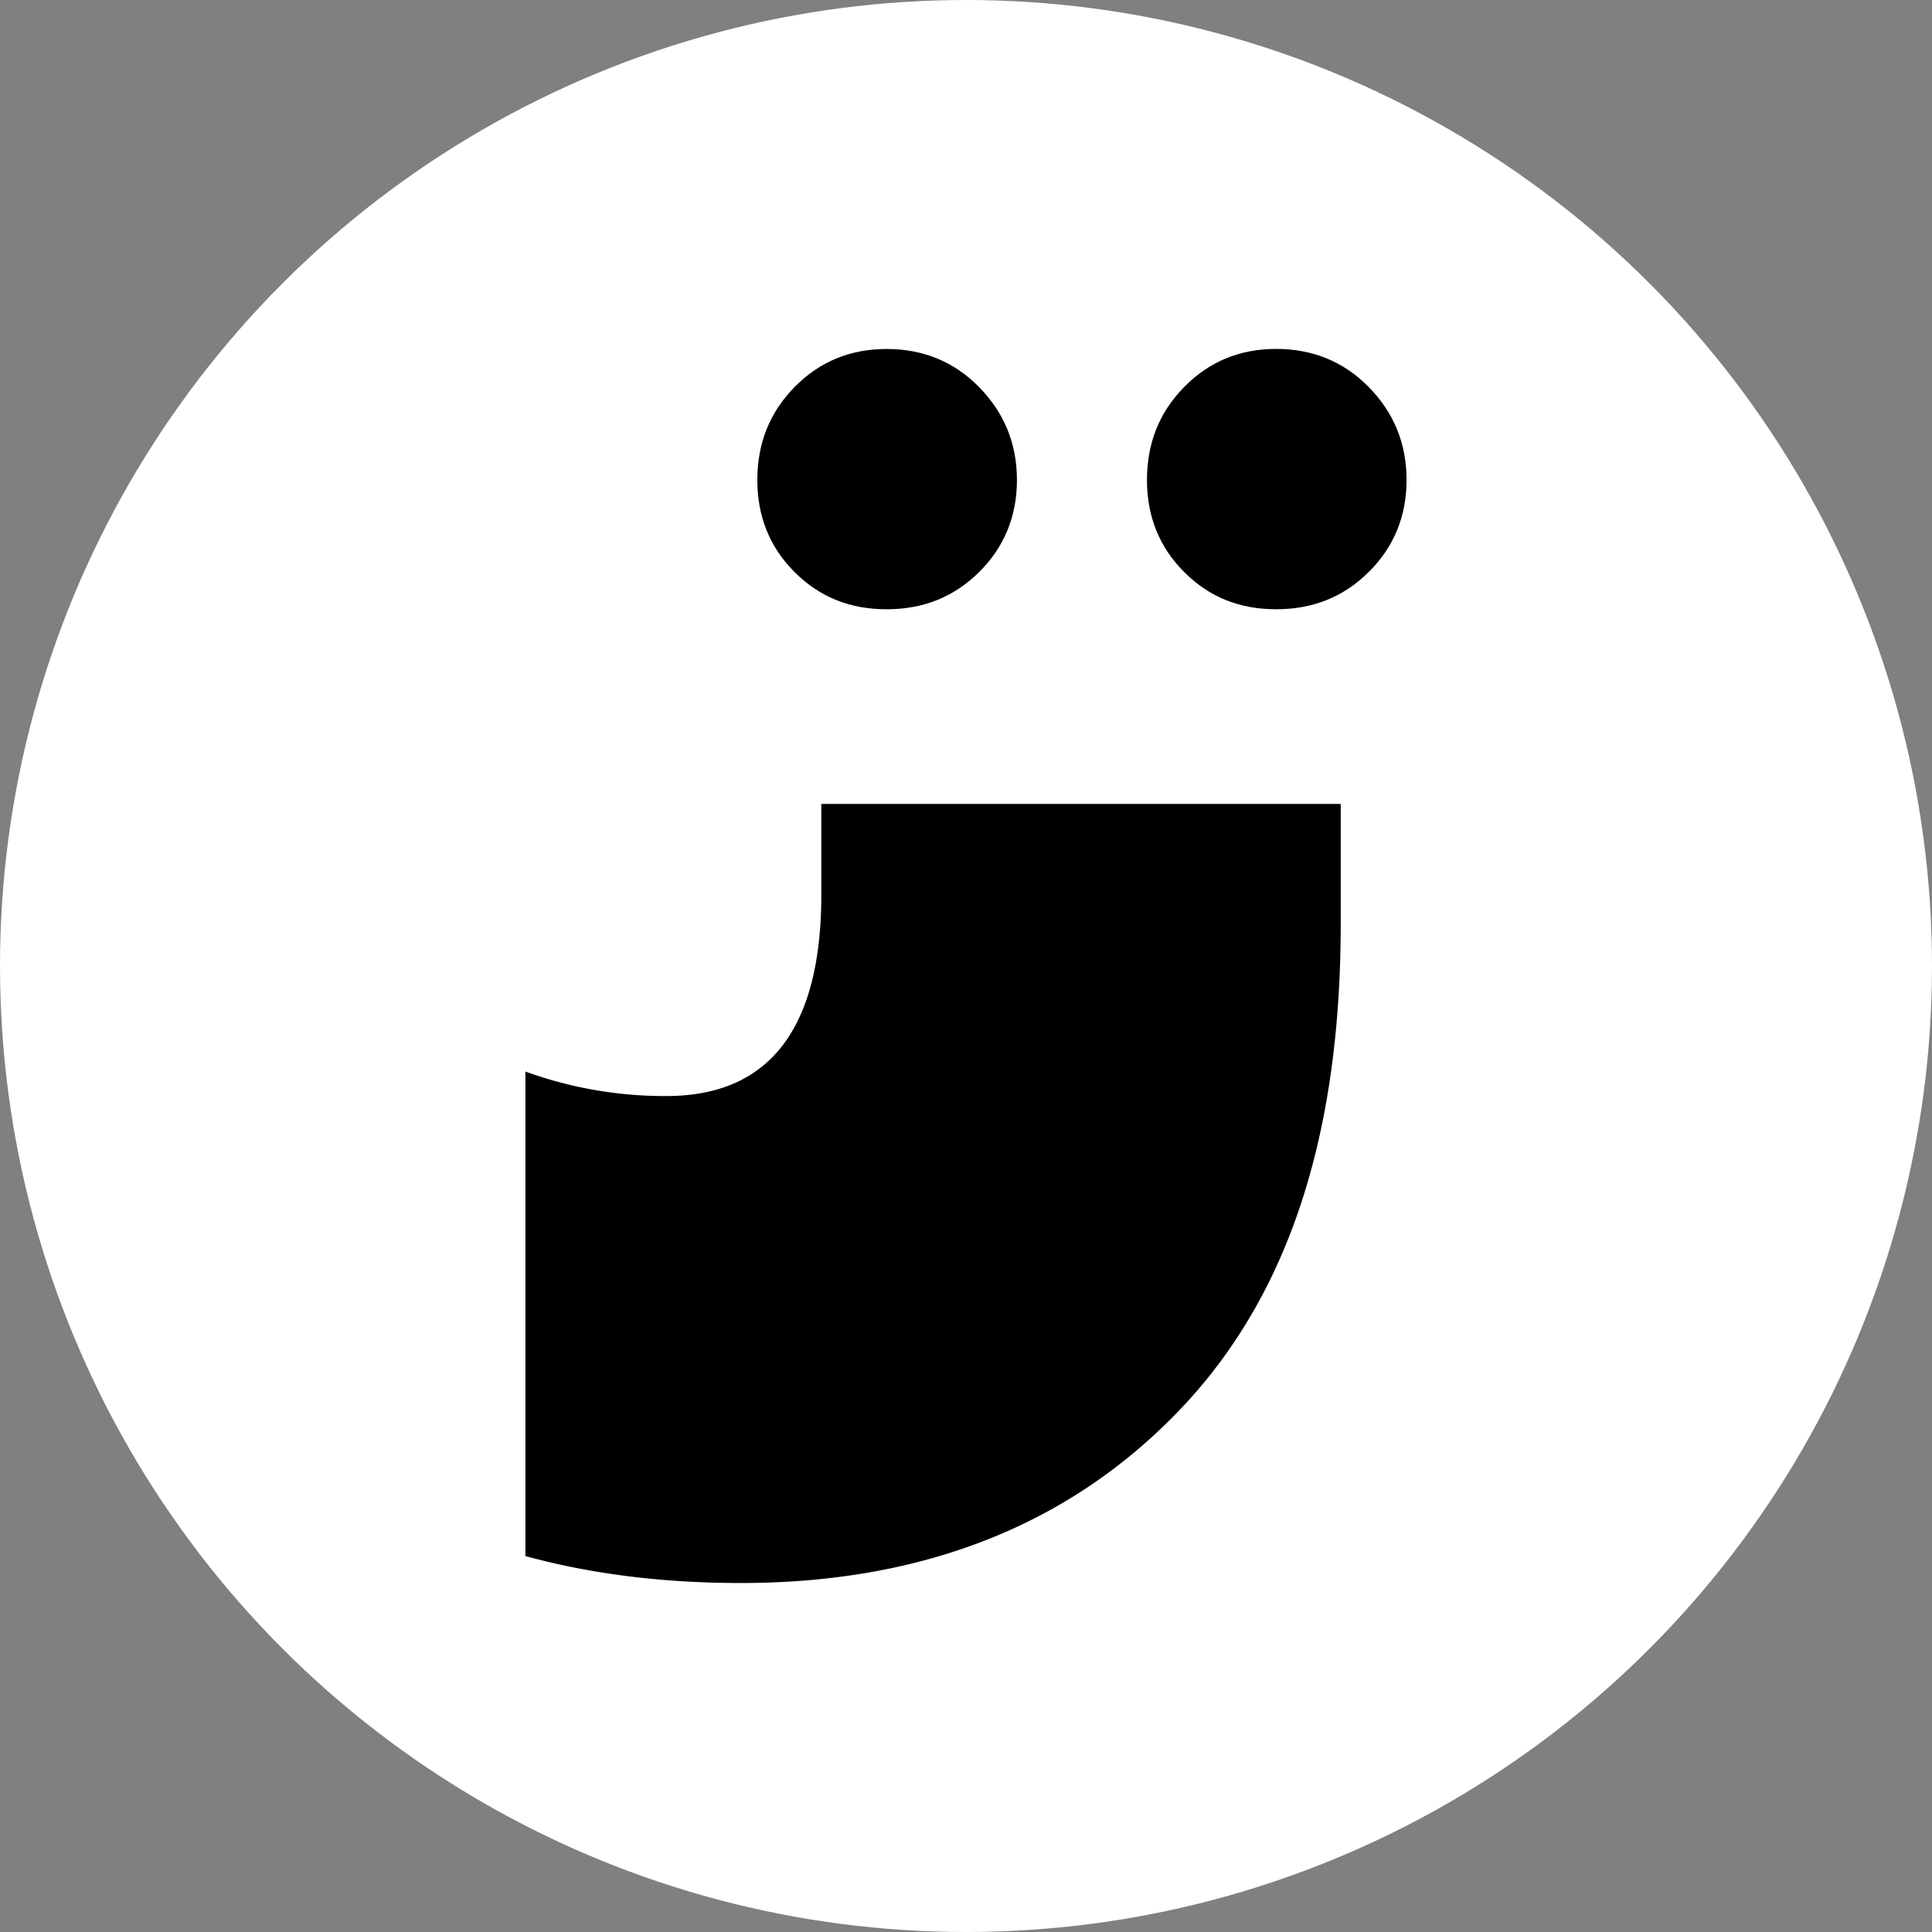
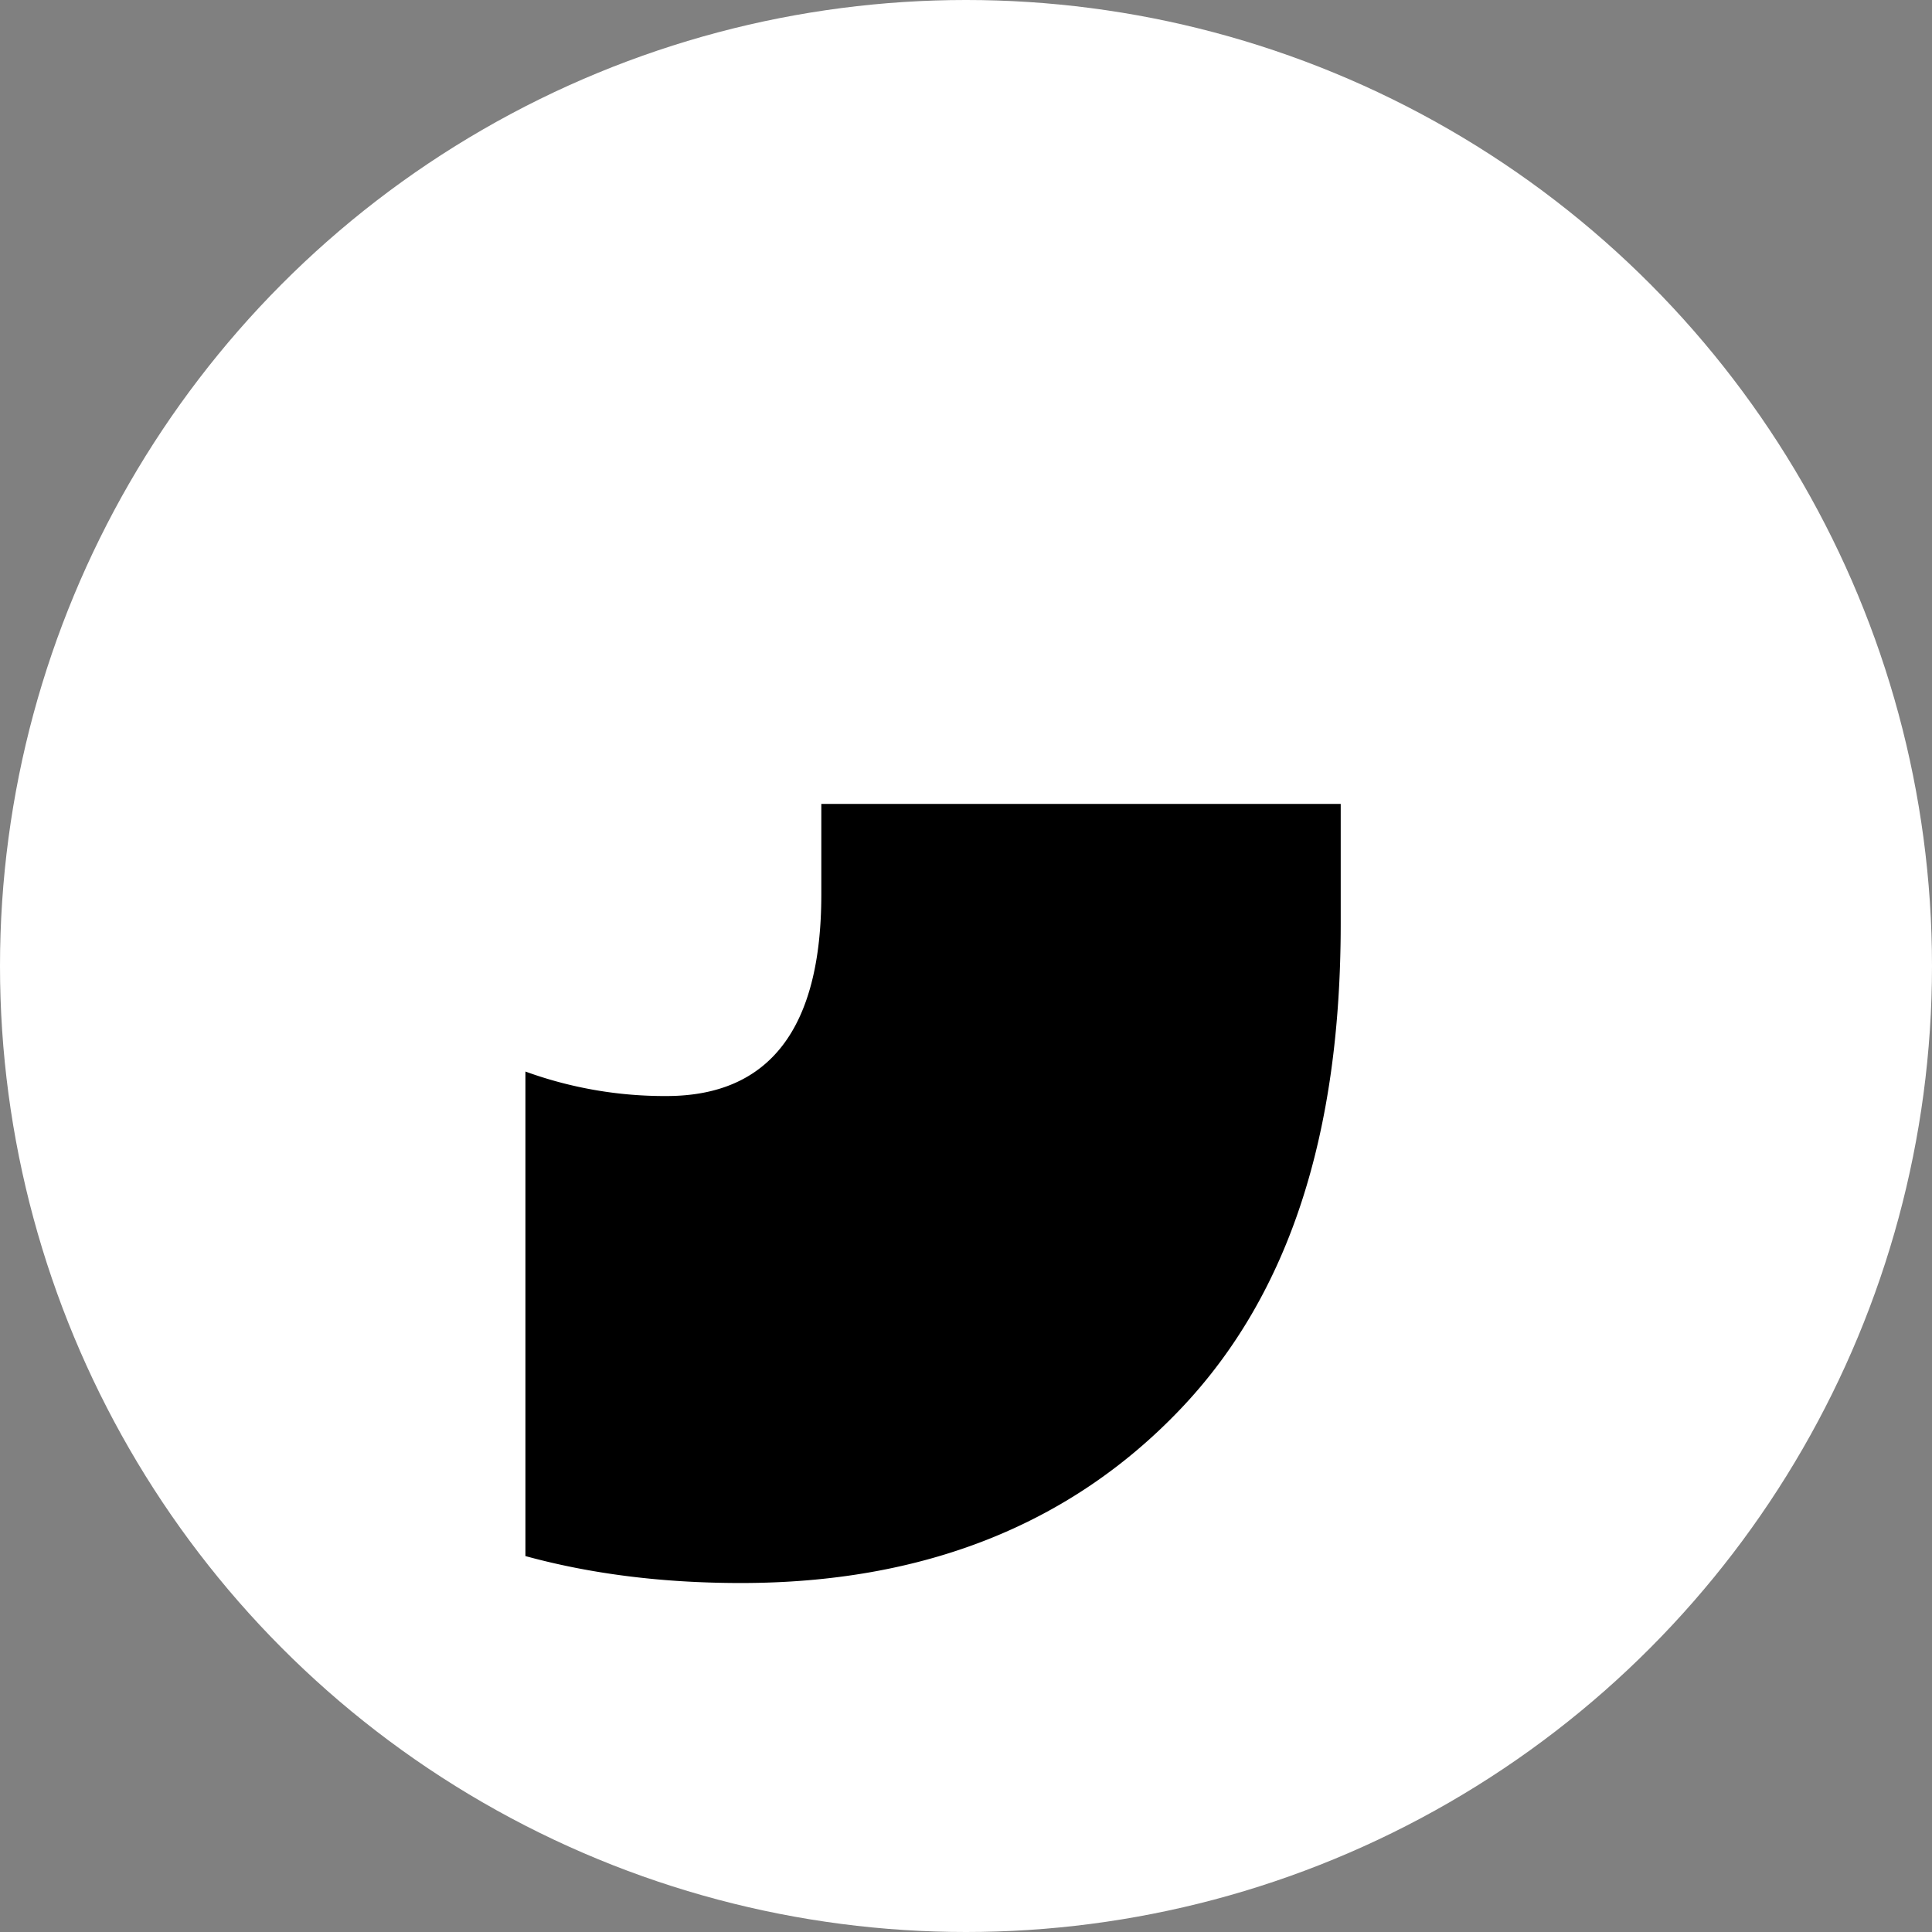
<svg xmlns="http://www.w3.org/2000/svg" viewBox="0 0 1199 1199">
  <rect x="0" y="0" width="1199" height="1199" fill="#808080" stroke="none" />
  <defs>
    <style>.cls-1{fill:#fff;}</style>
  </defs>
  <title>Asset 2</title>
  <g id="Layer_2" data-name="Layer 2">
    <g id="Layer_1-2" data-name="Layer 1">
      <circle class="cls-1" cx="599.5" cy="599.5" r="599.5" />
-       <path d="M509.71,498.91v56.22c0,83.14-32.15,125.07-96.16,125.07A252.9,252.9,0,0,1,326.08,665V965.7c40.18,11,84.59,16.72,133.74,16.72,113.15,0,204.26-36.15,272.57-107.73s99.66-172.07,99.66-301.49V498.91Z" />
-       <path d="M493.09,355C477.61,339.56,470,320.42,470,297.91c0-22.79,7.6-41.93,23.08-57.69s34.47-23.64,57.13-23.64,41.93,7.88,57.4,23.64,23.5,34.9,23.5,57.69c0,22.51-7.88,41.65-23.5,57.13s-34.61,23.07-57.4,23.07S508.57,370.52,493.09,355Z" />
-       <path d="M734.89,355c-15.48-15.48-23.08-34.62-23.08-57.13,0-22.79,7.6-41.93,23.08-57.69s34.47-23.64,57.12-23.64,41.93,7.88,57.41,23.64,23.5,34.9,23.5,57.69c0,22.51-7.88,41.65-23.5,57.13S814.81,378.11,792,378.11,750.36,370.52,734.89,355Z" />
+       <path d="M509.71,498.91v56.22c0,83.14-32.15,125.07-96.16,125.07A252.9,252.9,0,0,1,326.08,665V965.7c40.18,11,84.59,16.72,133.74,16.72,113.15,0,204.26-36.15,272.57-107.73s99.66-172.07,99.66-301.49V498.91" />
    </g>
  </g>
</svg>